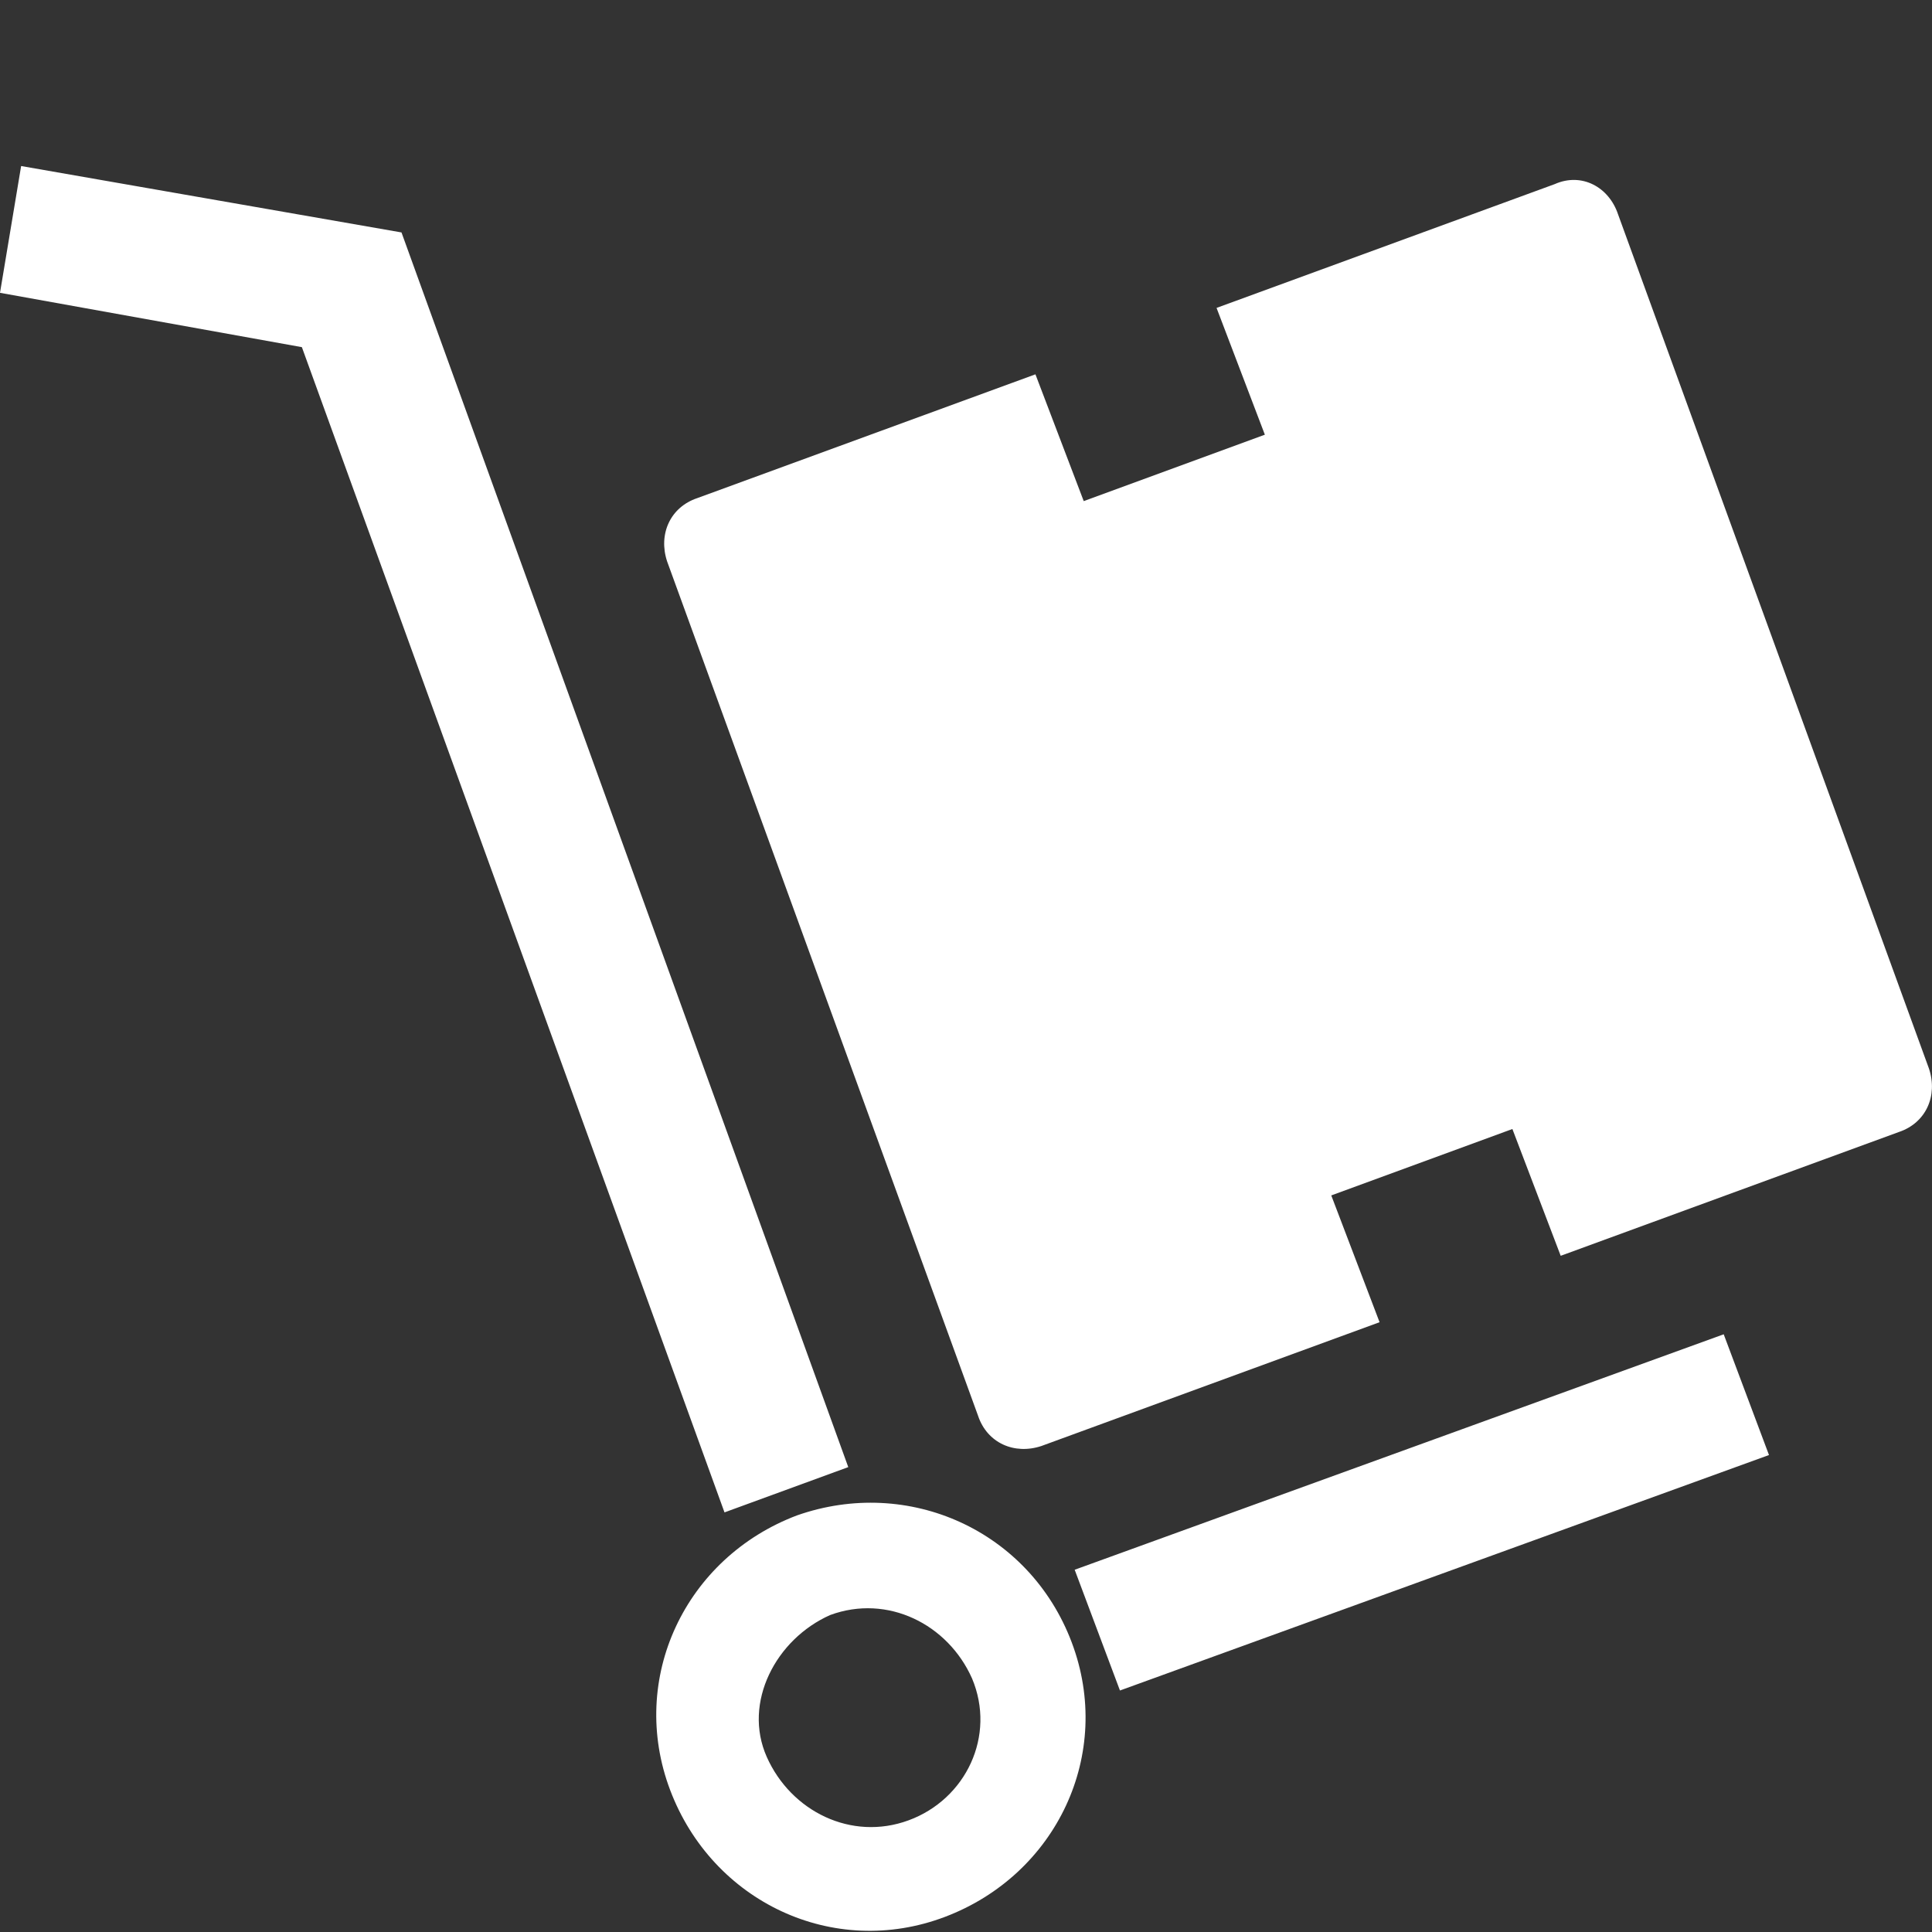
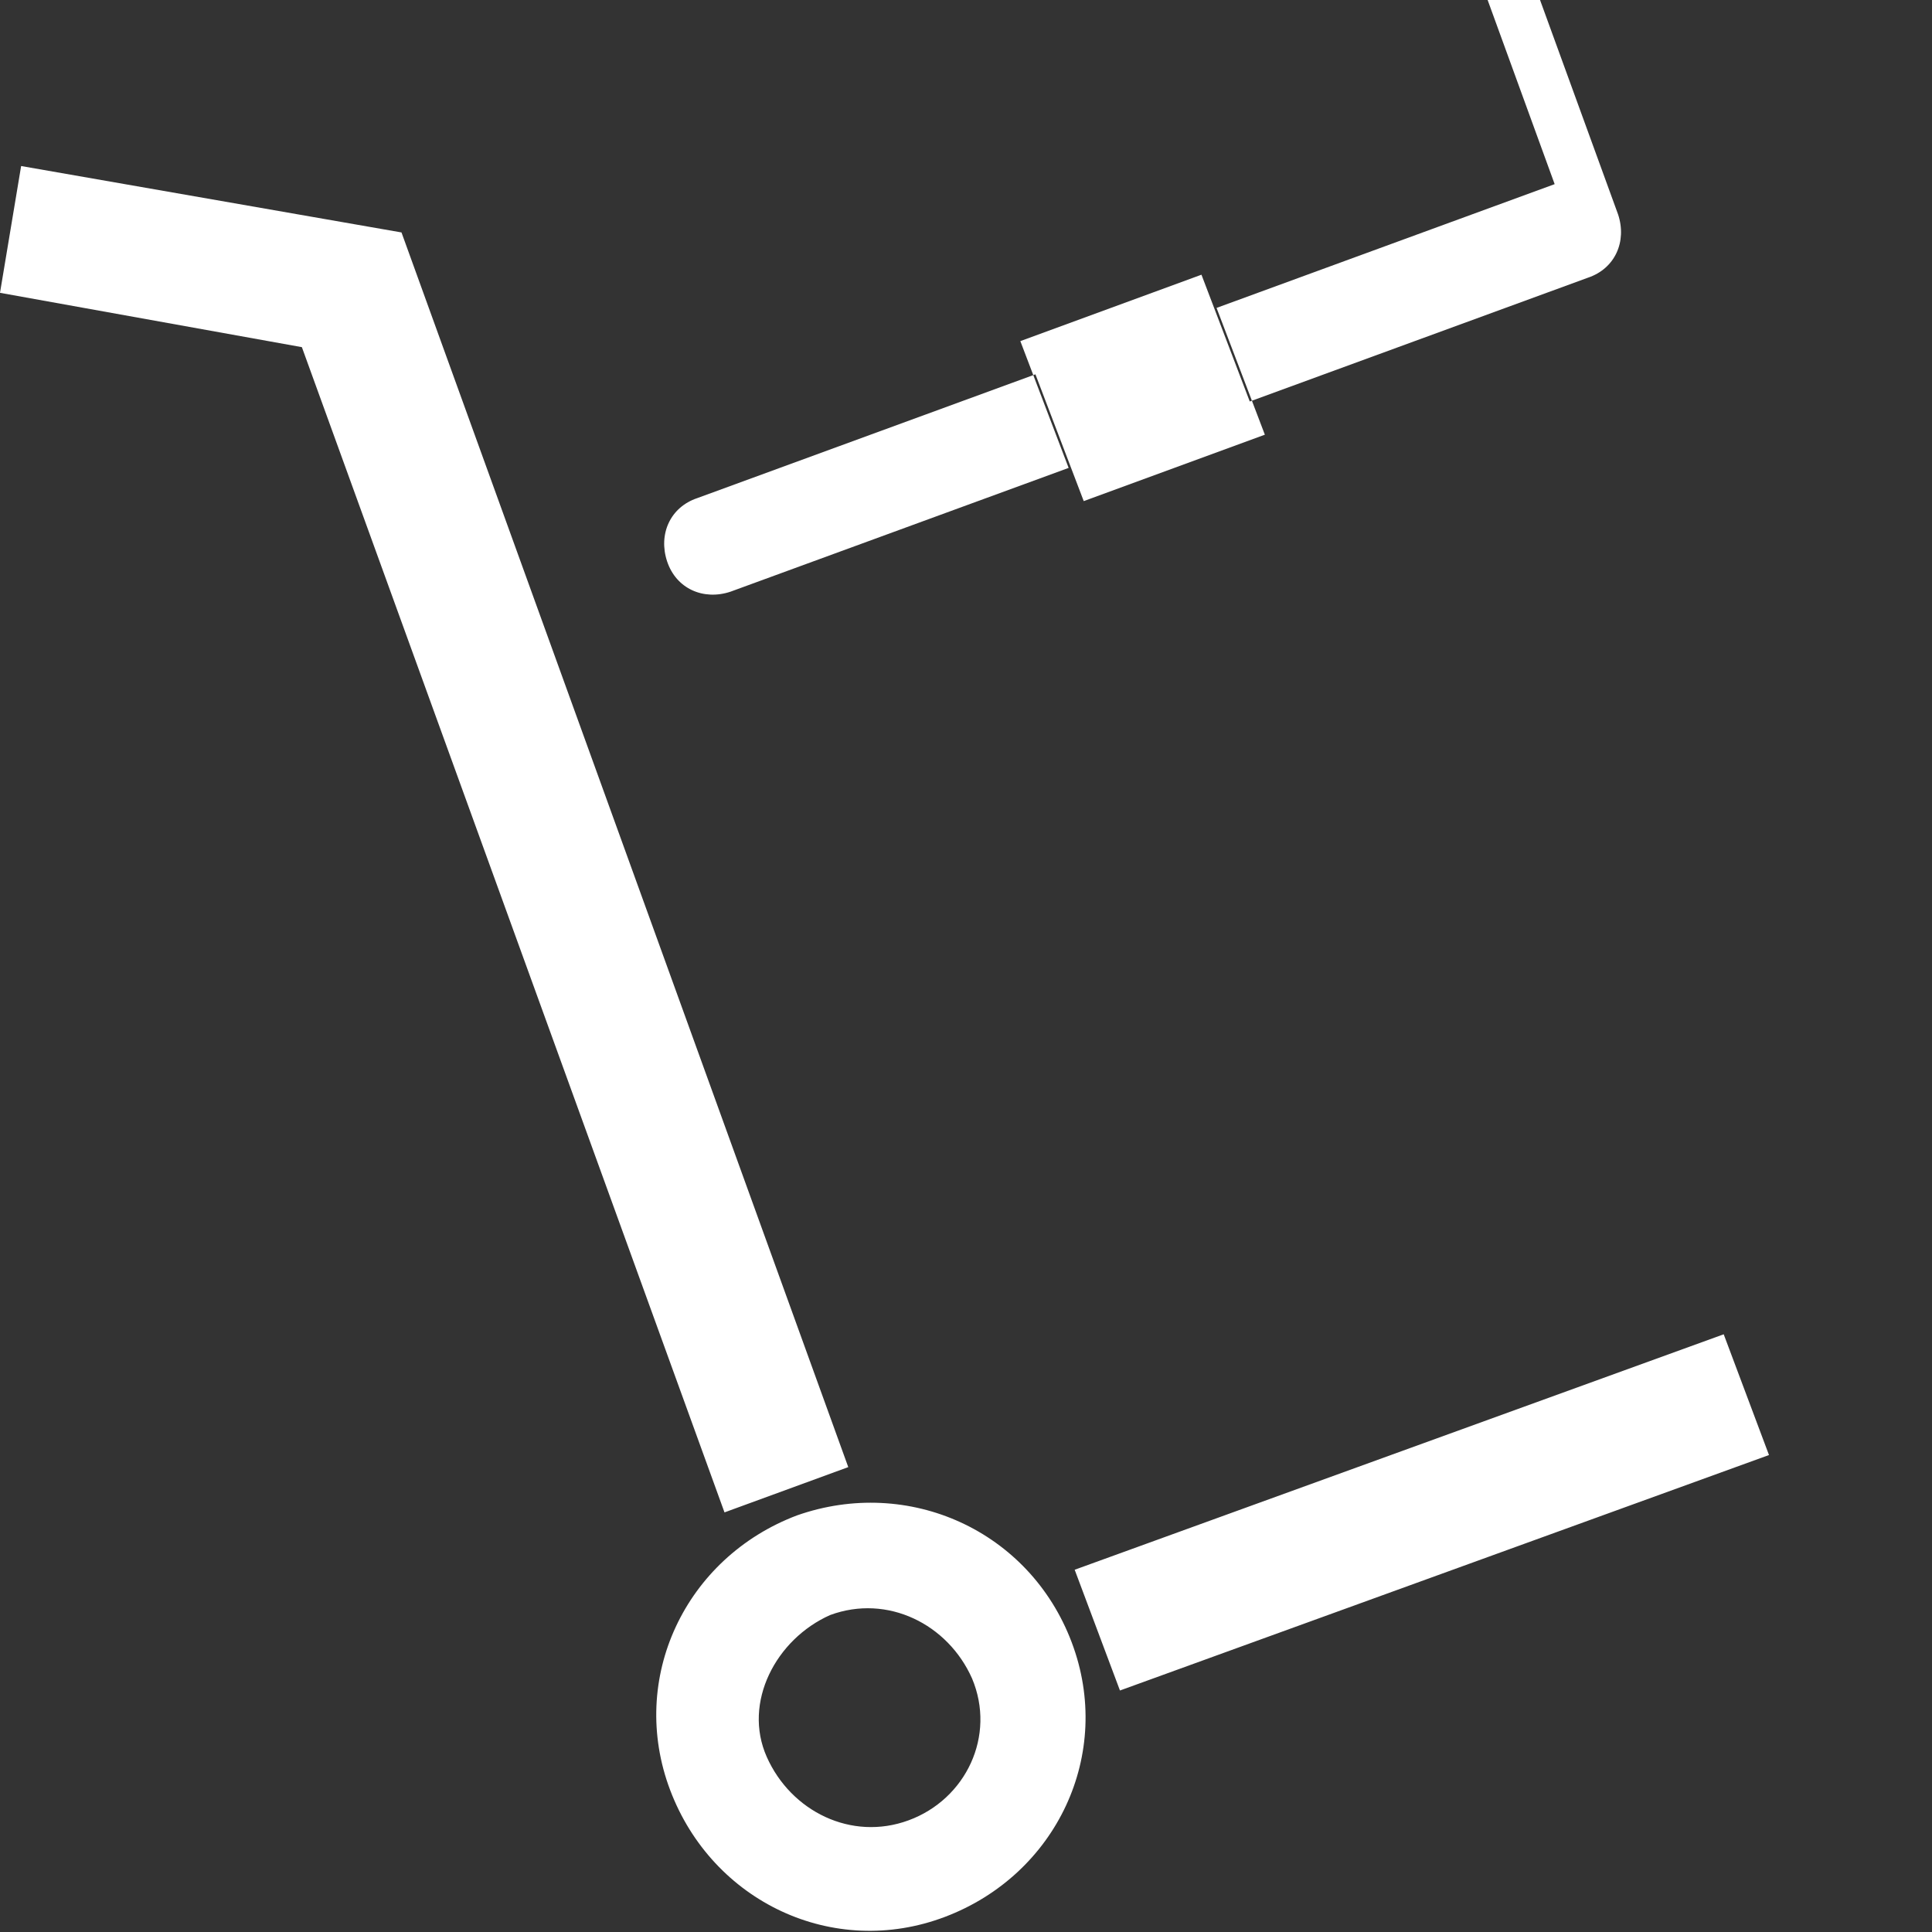
<svg xmlns="http://www.w3.org/2000/svg" version="1.1" id="inventory" x="0px" y="0px" viewBox="0 0 64 64" xml:space="preserve">
  <rect x="0" y="0" width="64" height="64" fill="#333333" stroke="none" />
-   <path fill="white" d="M51.5,6.1l-11.2,4.1,1.6,4.2-6,2.2-1.6-4.2-11.2,4.1c-0.9,0.3-1.3,1.2-1,2.1l10.3,28.3c0.3,0.9,1.2,1.3,2.1,1l11.2-4.1-1.6-4.2,6-2.2,1.6,4.2,11.2-4.1c0.9-0.3,1.3-1.2,1-2.1l-10.3-28.3c-0.3-0.9-1.2-1.4-2.1-1zm-14.4,49.9l-1.5-4,21.5-7.8,1.5,4-21.5,7.8zm-10.7-5.8c-3.7,1.4-5.6,5.4-4.2,9.1s5.4,5.6,9.1,4.2,5.6-5.4,4.2-9.1-5.4-5.5-9.1-4.2zm3.7,10.1c-1.9,0.7-3.9-0.3-4.7-2.1s0.3-3.9,2.1-4.7c1.9-0.7,3.9,0.3,4.7,2.1,0.8,1.9-0.2,4-2.1,4.7zm-29.4-54.8l-0.7,4.2,10,1.8,14,38.6,4.1-1.5-14.8-40.9-12.6-2.2z" />
+   <path fill="white" d="M51.5,6.1l-11.2,4.1,1.6,4.2-6,2.2-1.6-4.2-11.2,4.1c-0.9,0.3-1.3,1.2-1,2.1c0.3,0.9,1.2,1.3,2.1,1l11.2-4.1-1.6-4.2,6-2.2,1.6,4.2,11.2-4.1c0.9-0.3,1.3-1.2,1-2.1l-10.3-28.3c-0.3-0.9-1.2-1.4-2.1-1zm-14.4,49.9l-1.5-4,21.5-7.8,1.5,4-21.5,7.8zm-10.7-5.8c-3.7,1.4-5.6,5.4-4.2,9.1s5.4,5.6,9.1,4.2,5.6-5.4,4.2-9.1-5.4-5.5-9.1-4.2zm3.7,10.1c-1.9,0.7-3.9-0.3-4.7-2.1s0.3-3.9,2.1-4.7c1.9-0.7,3.9,0.3,4.7,2.1,0.8,1.9-0.2,4-2.1,4.7zm-29.4-54.8l-0.7,4.2,10,1.8,14,38.6,4.1-1.5-14.8-40.9-12.6-2.2z" />
</svg>